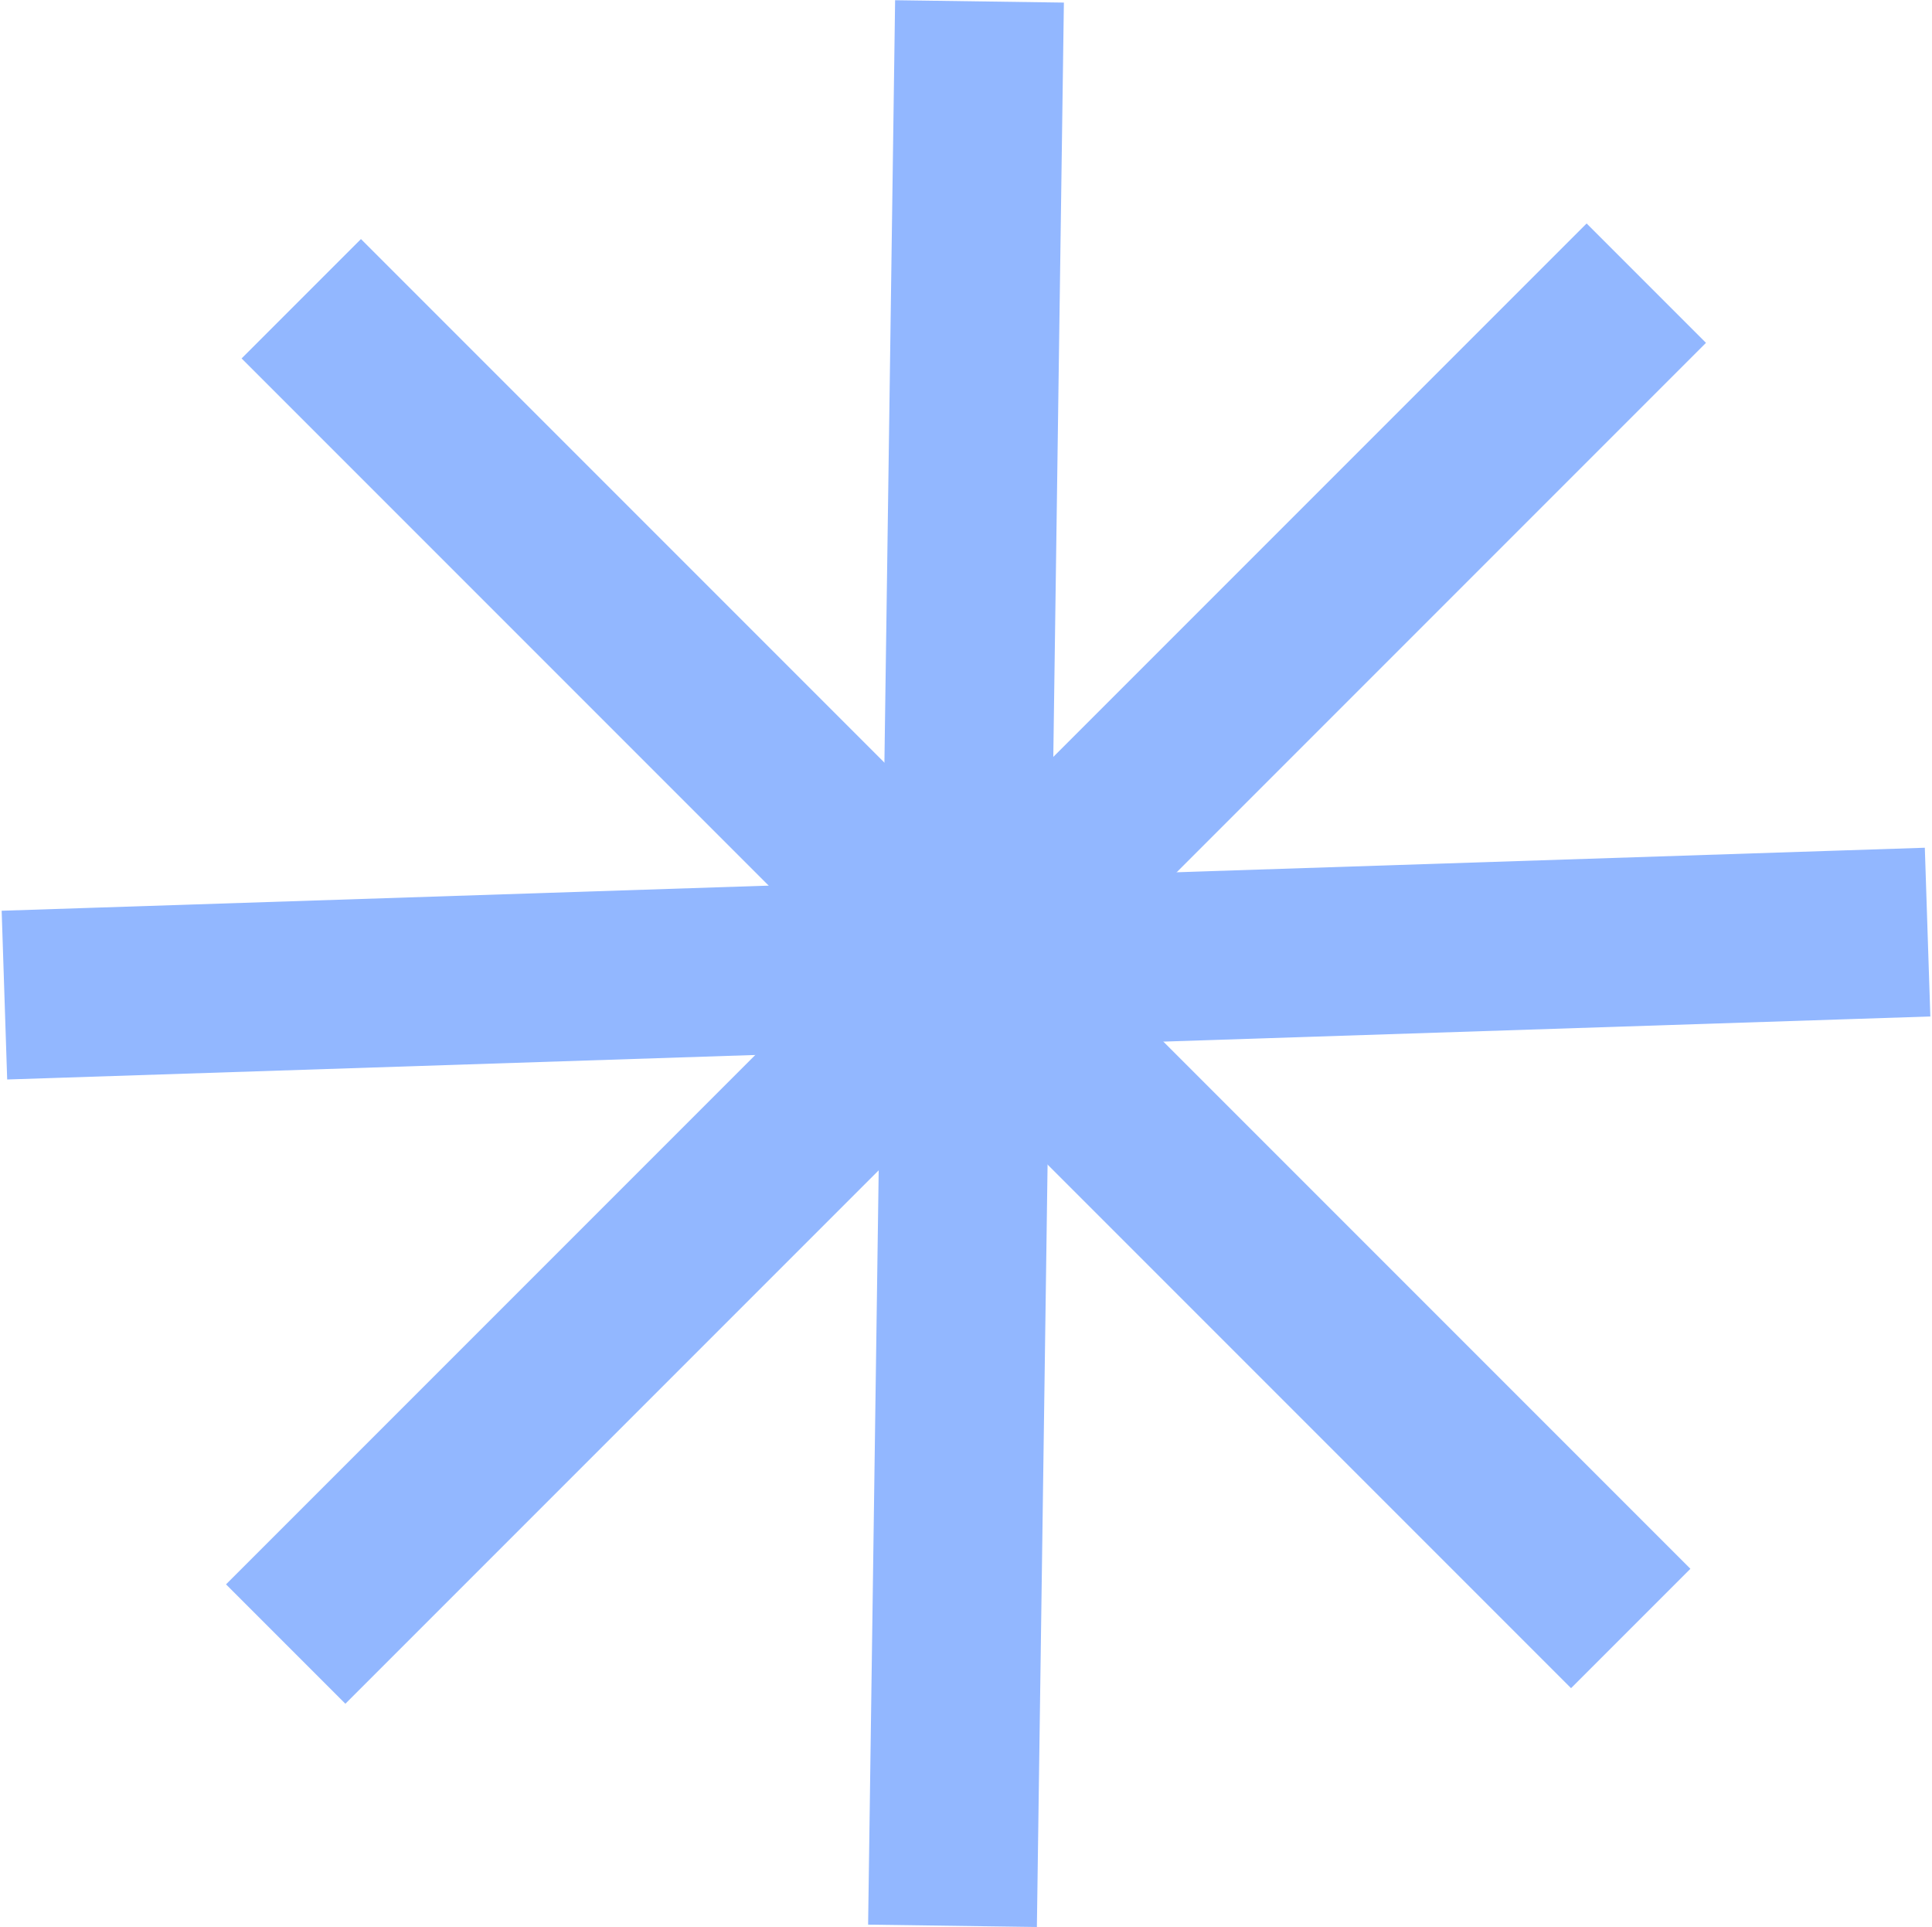
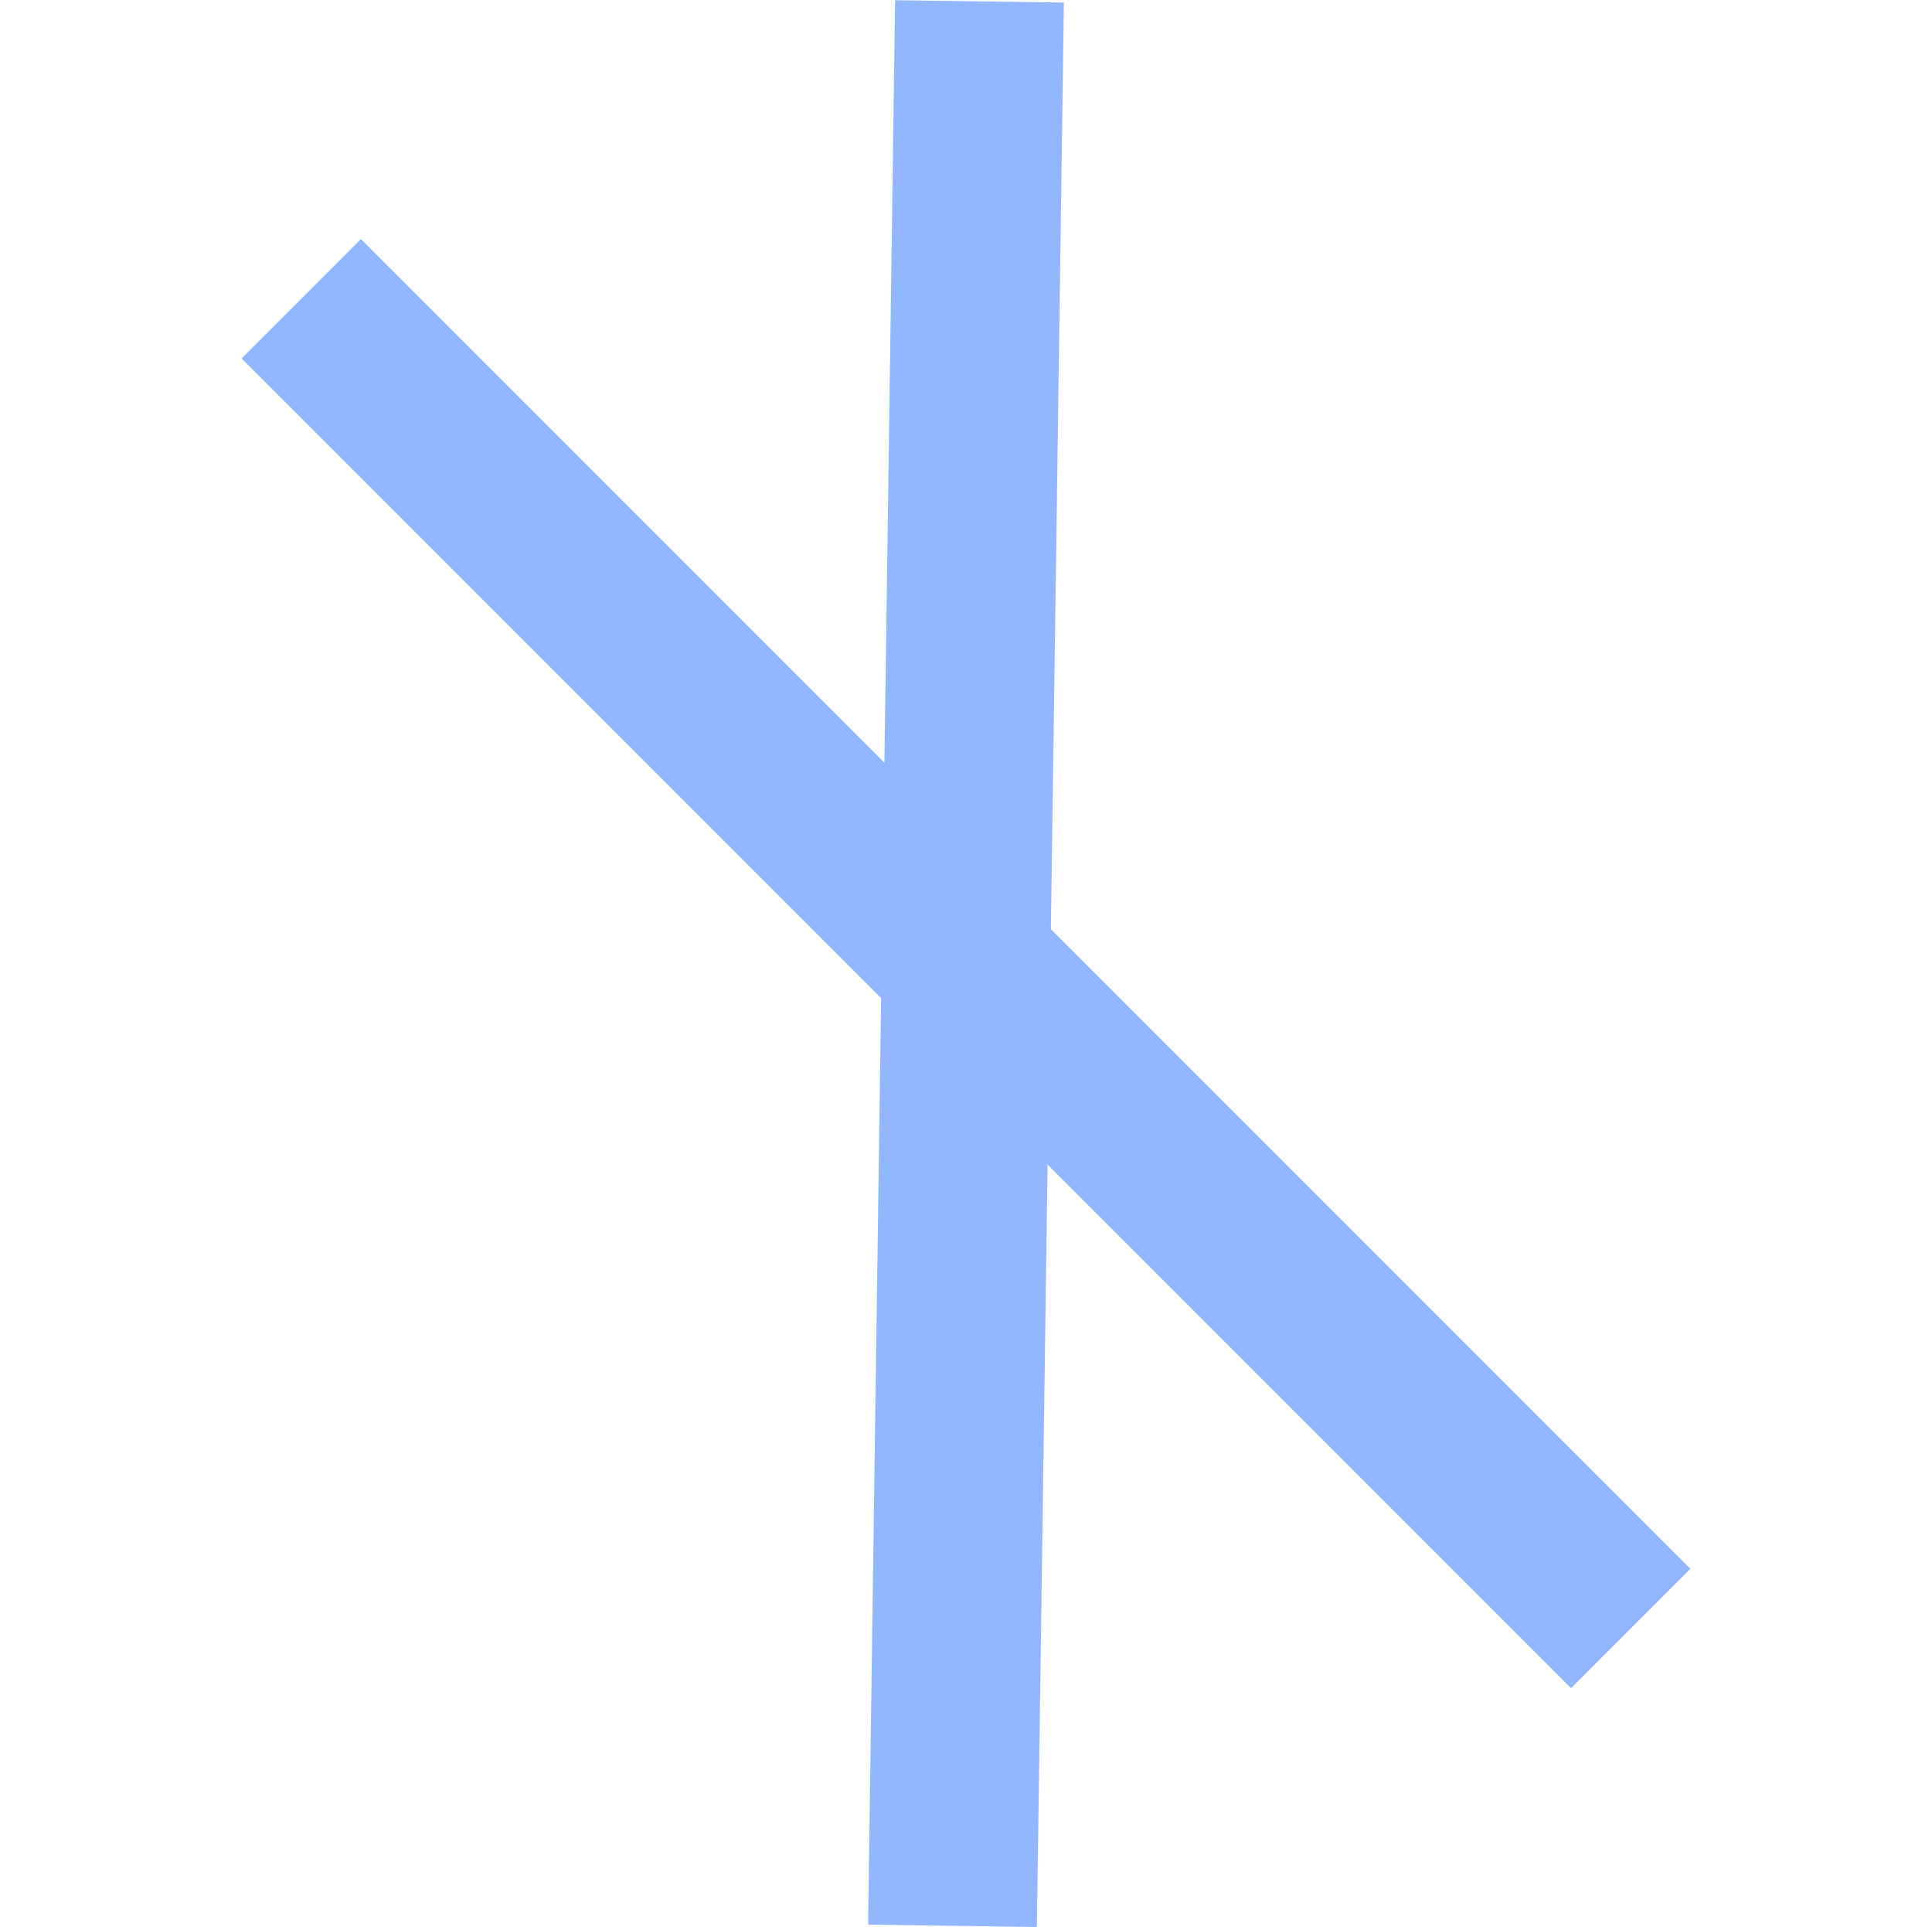
<svg xmlns="http://www.w3.org/2000/svg" width="744" height="742" viewBox="0 0 744 742" fill="none">
  <path d="M139 138L605 604" stroke="#92B7FF" stroke-width="65" stroke-linecap="square" />
-   <path d="M611 132L133 610" stroke="#92B7FF" stroke-width="65" stroke-linecap="square" />
-   <path d="M34.185 382.066L709.816 359.934" stroke="#92B7FF" stroke-width="65" stroke-linecap="square" />
  <path d="M367.256 708.964L376.743 33.036" stroke="#92B7FF" stroke-width="65" stroke-linecap="square" />
</svg>